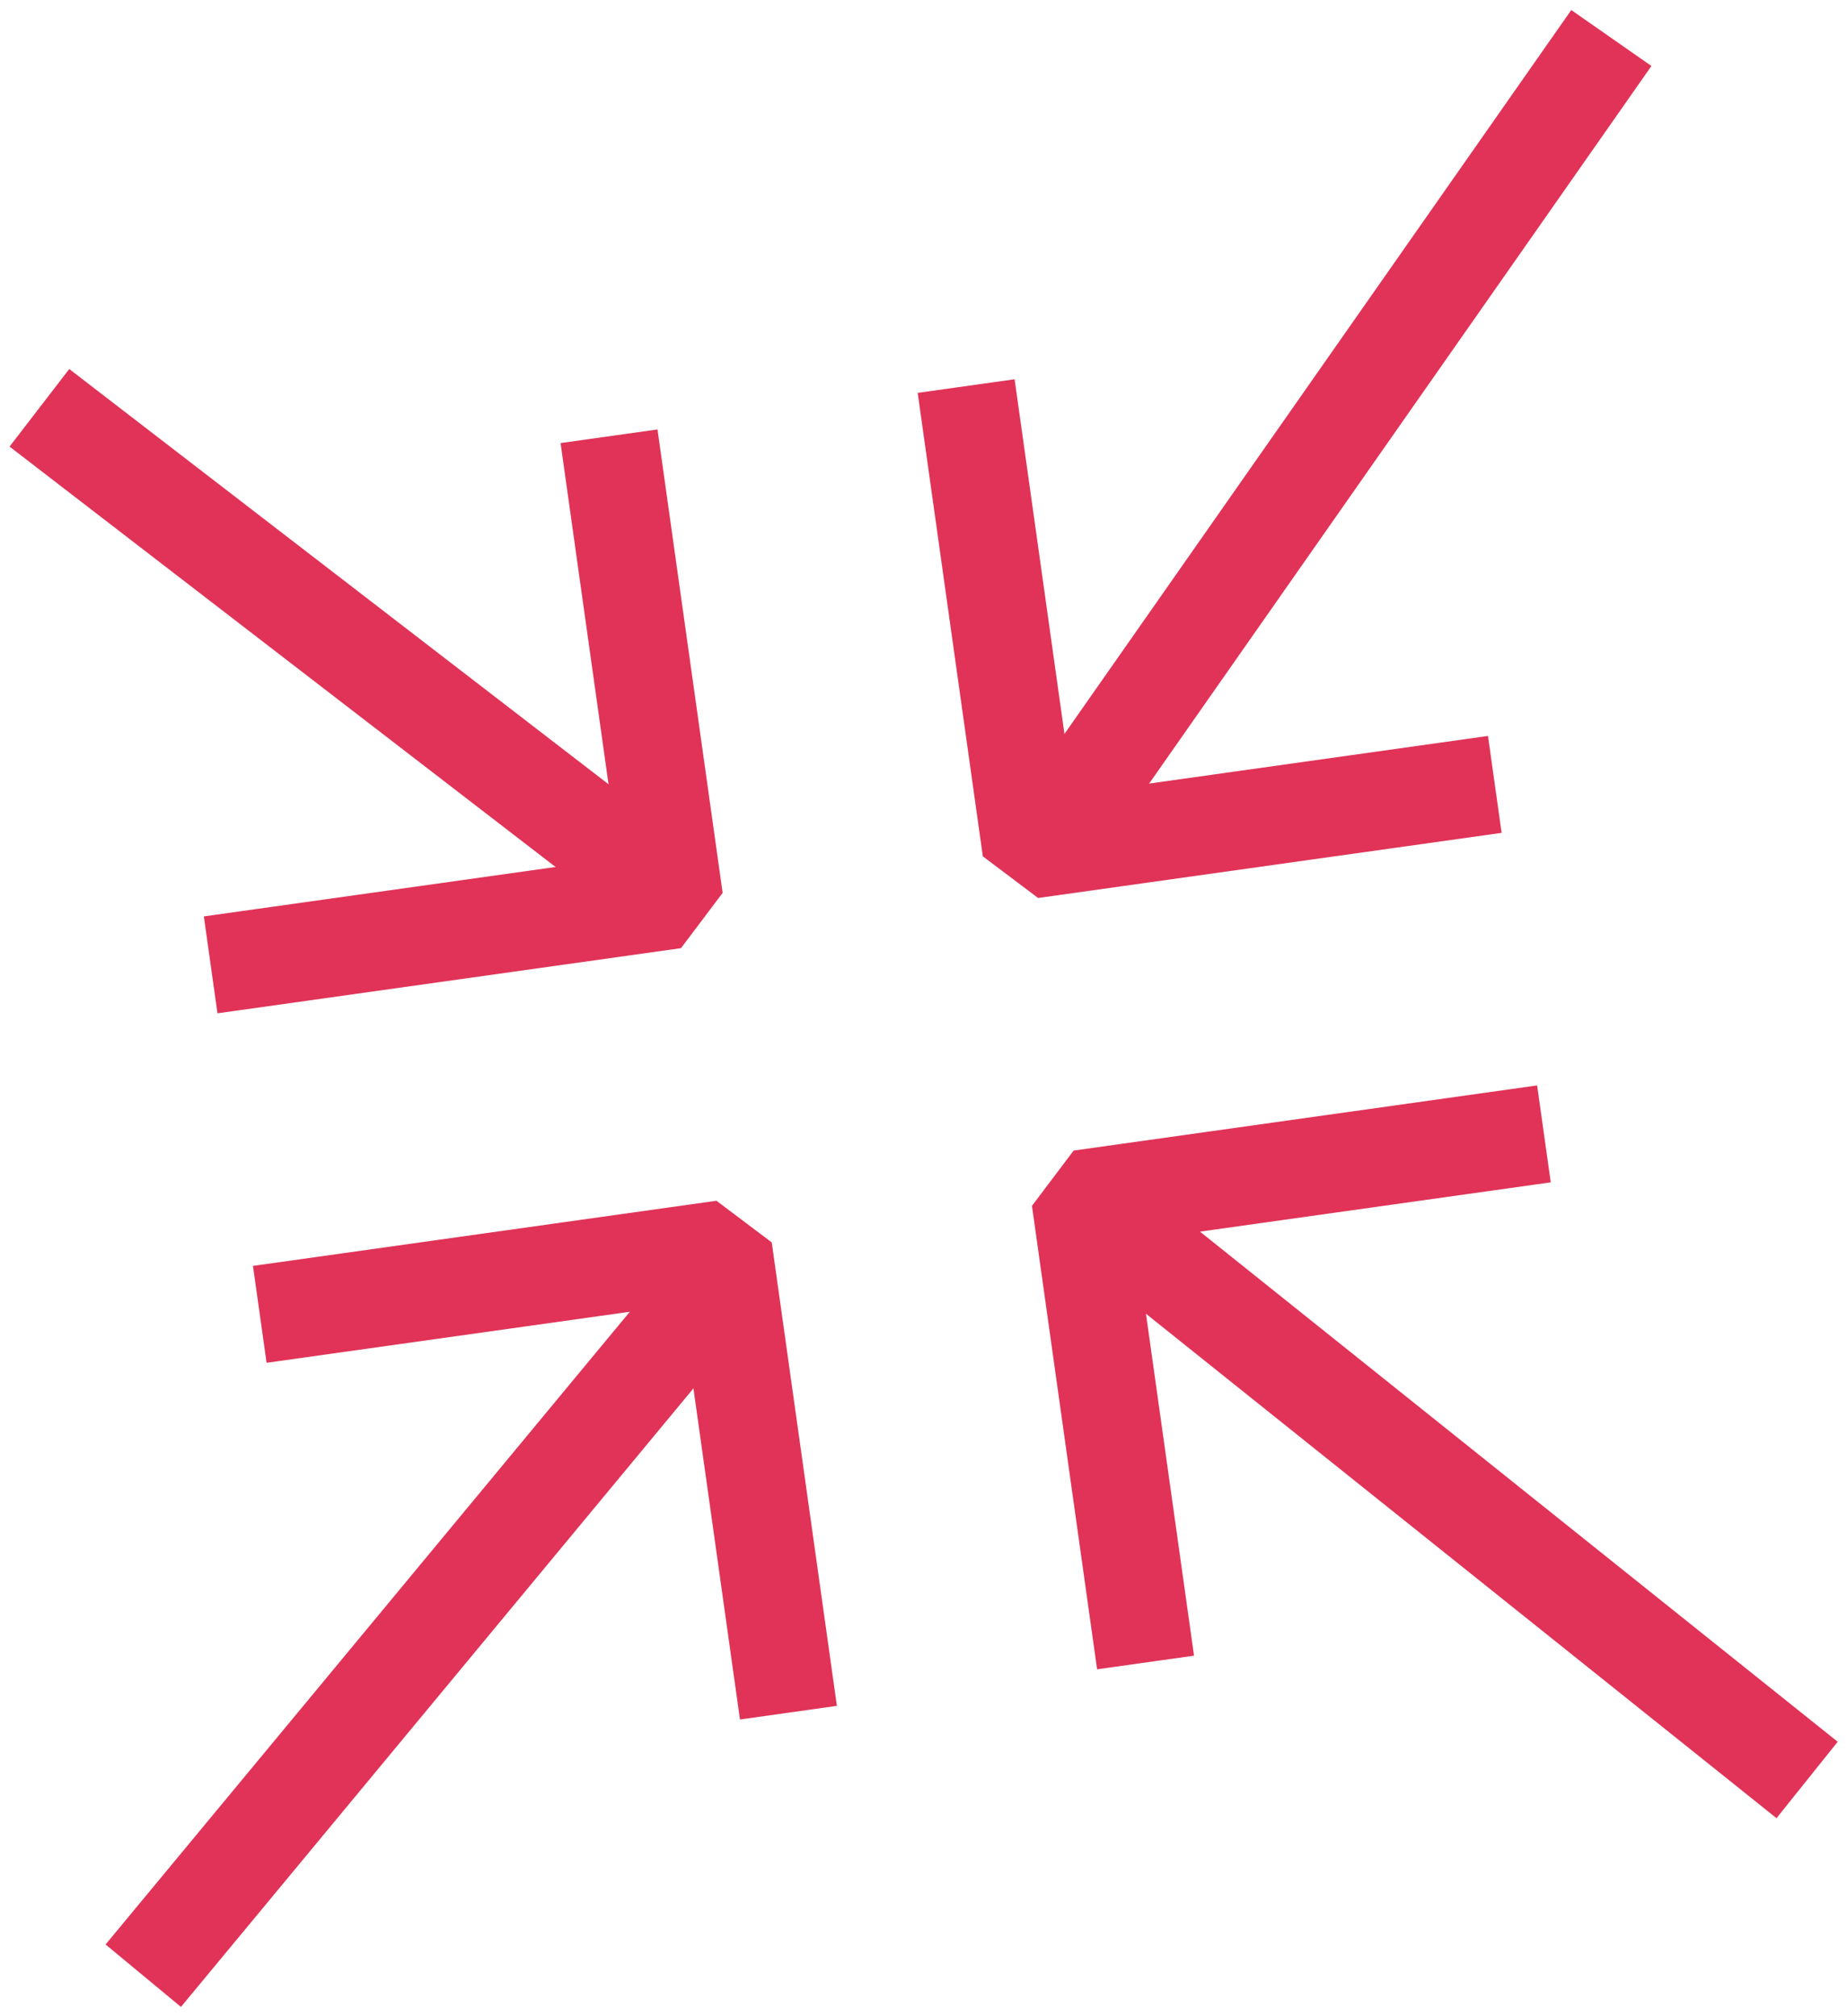
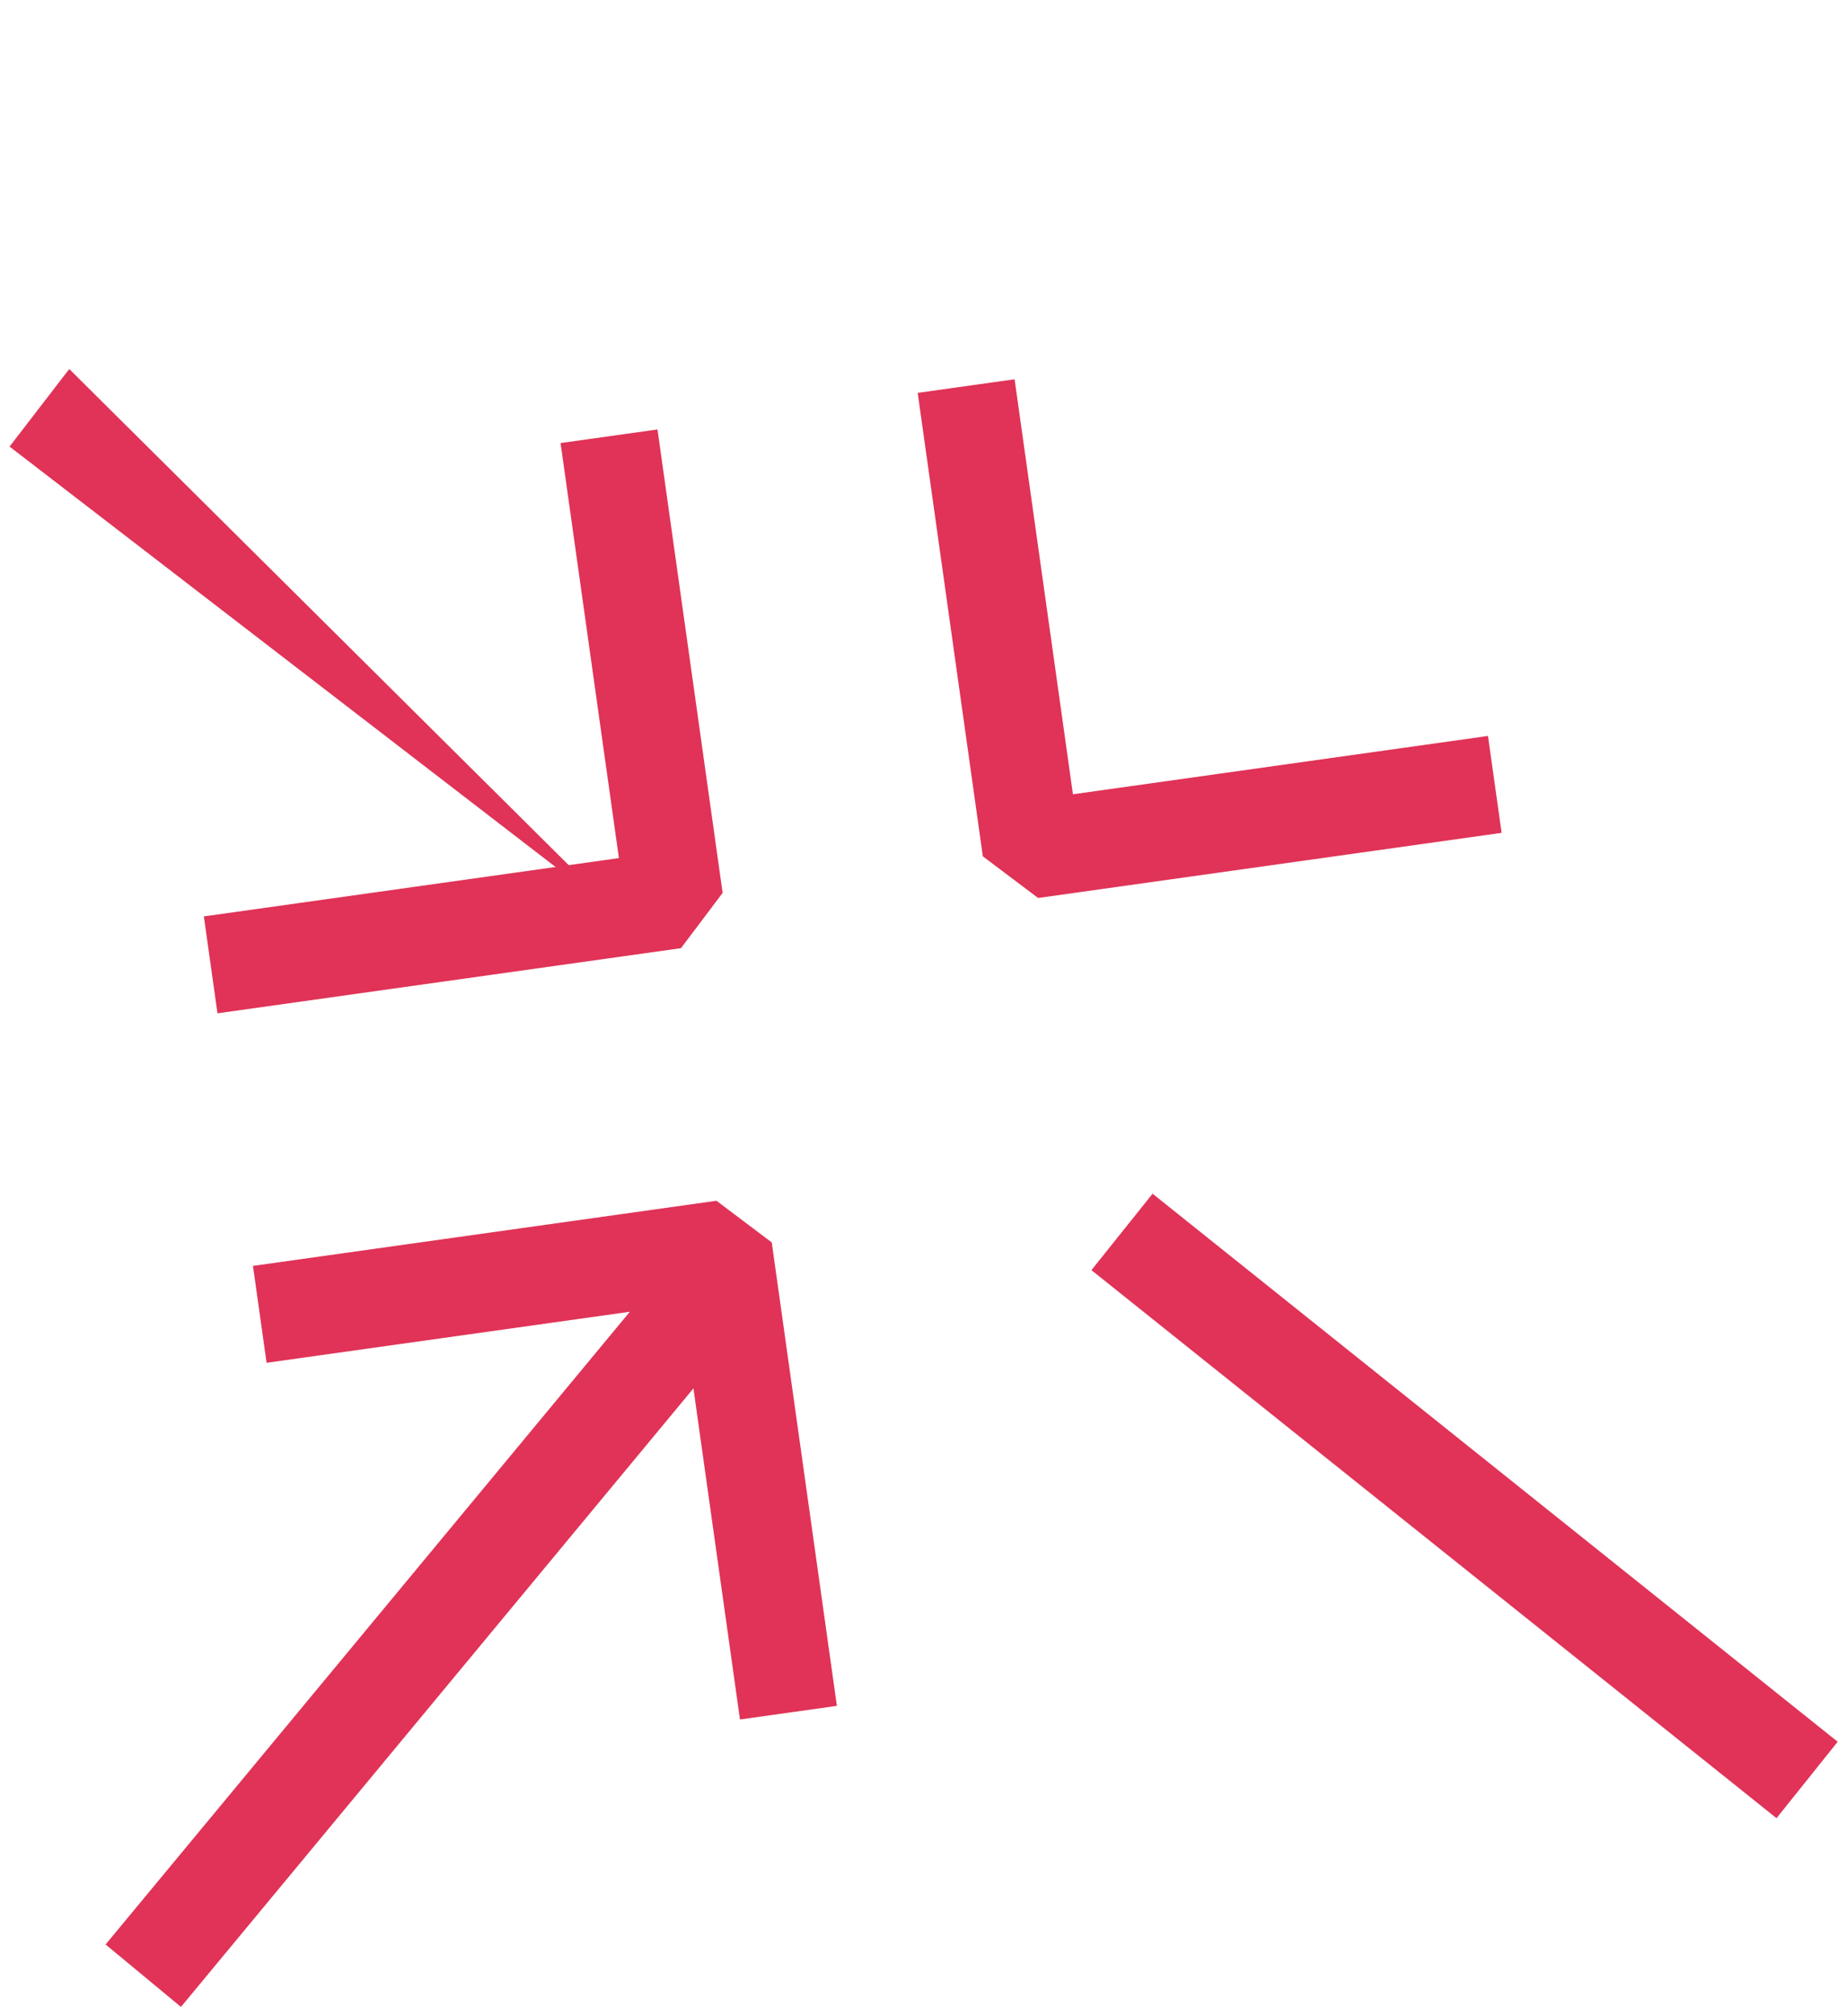
<svg xmlns="http://www.w3.org/2000/svg" width="94.358" height="103.007" viewBox="0 0 94.358 103.007">
  <g fill="#e03357">
    <path d="m76.713 42.552-23.679 3.328-2.824-2.128-3.328-23.679 4.951-.696 2.98 21.204 21.204-2.98Z" data-name="Tracé 520" />
-     <path d="m56.368 43.376-4.096-2.867L80.272.513l4.095 2.858Z" data-name="Ligne 16" />
    <path d="m34.789 48.444-23.679 3.328-.696-4.951 21.204-2.98-2.98-21.204 4.951-.696 3.328 23.679Z" data-name="Tracé 521" />
-     <path d="M31.795 46.924.488 22.817l3.05-3.963L34.845 42.961Z" data-name="Ligne 17" />
+     <path d="M31.795 46.924.488 22.817l3.05-3.963Z" data-name="Ligne 17" />
    <path d="m42.754 87.156-4.951.696-2.98-21.204-21.204 2.98-.696-4.951 23.679-3.328 2.824 2.128Z" data-name="Tracé 522" />
    <path d="m9.244 102.537-3.85-3.19L34.39 64.348l3.85 3.19Z" data-name="Ligne 18" />
-     <path d="m60.999 84.592-4.951.696-3.328-23.679 2.128-2.824 23.679-3.328.696 4.951-21.204 2.98Z" data-name="Tracé 523" />
    <path d="m90.757 92.894-34.999-28 3.123-3.905 35.001 28.001Z" data-name="Ligne 19" />
  </g>
</svg>